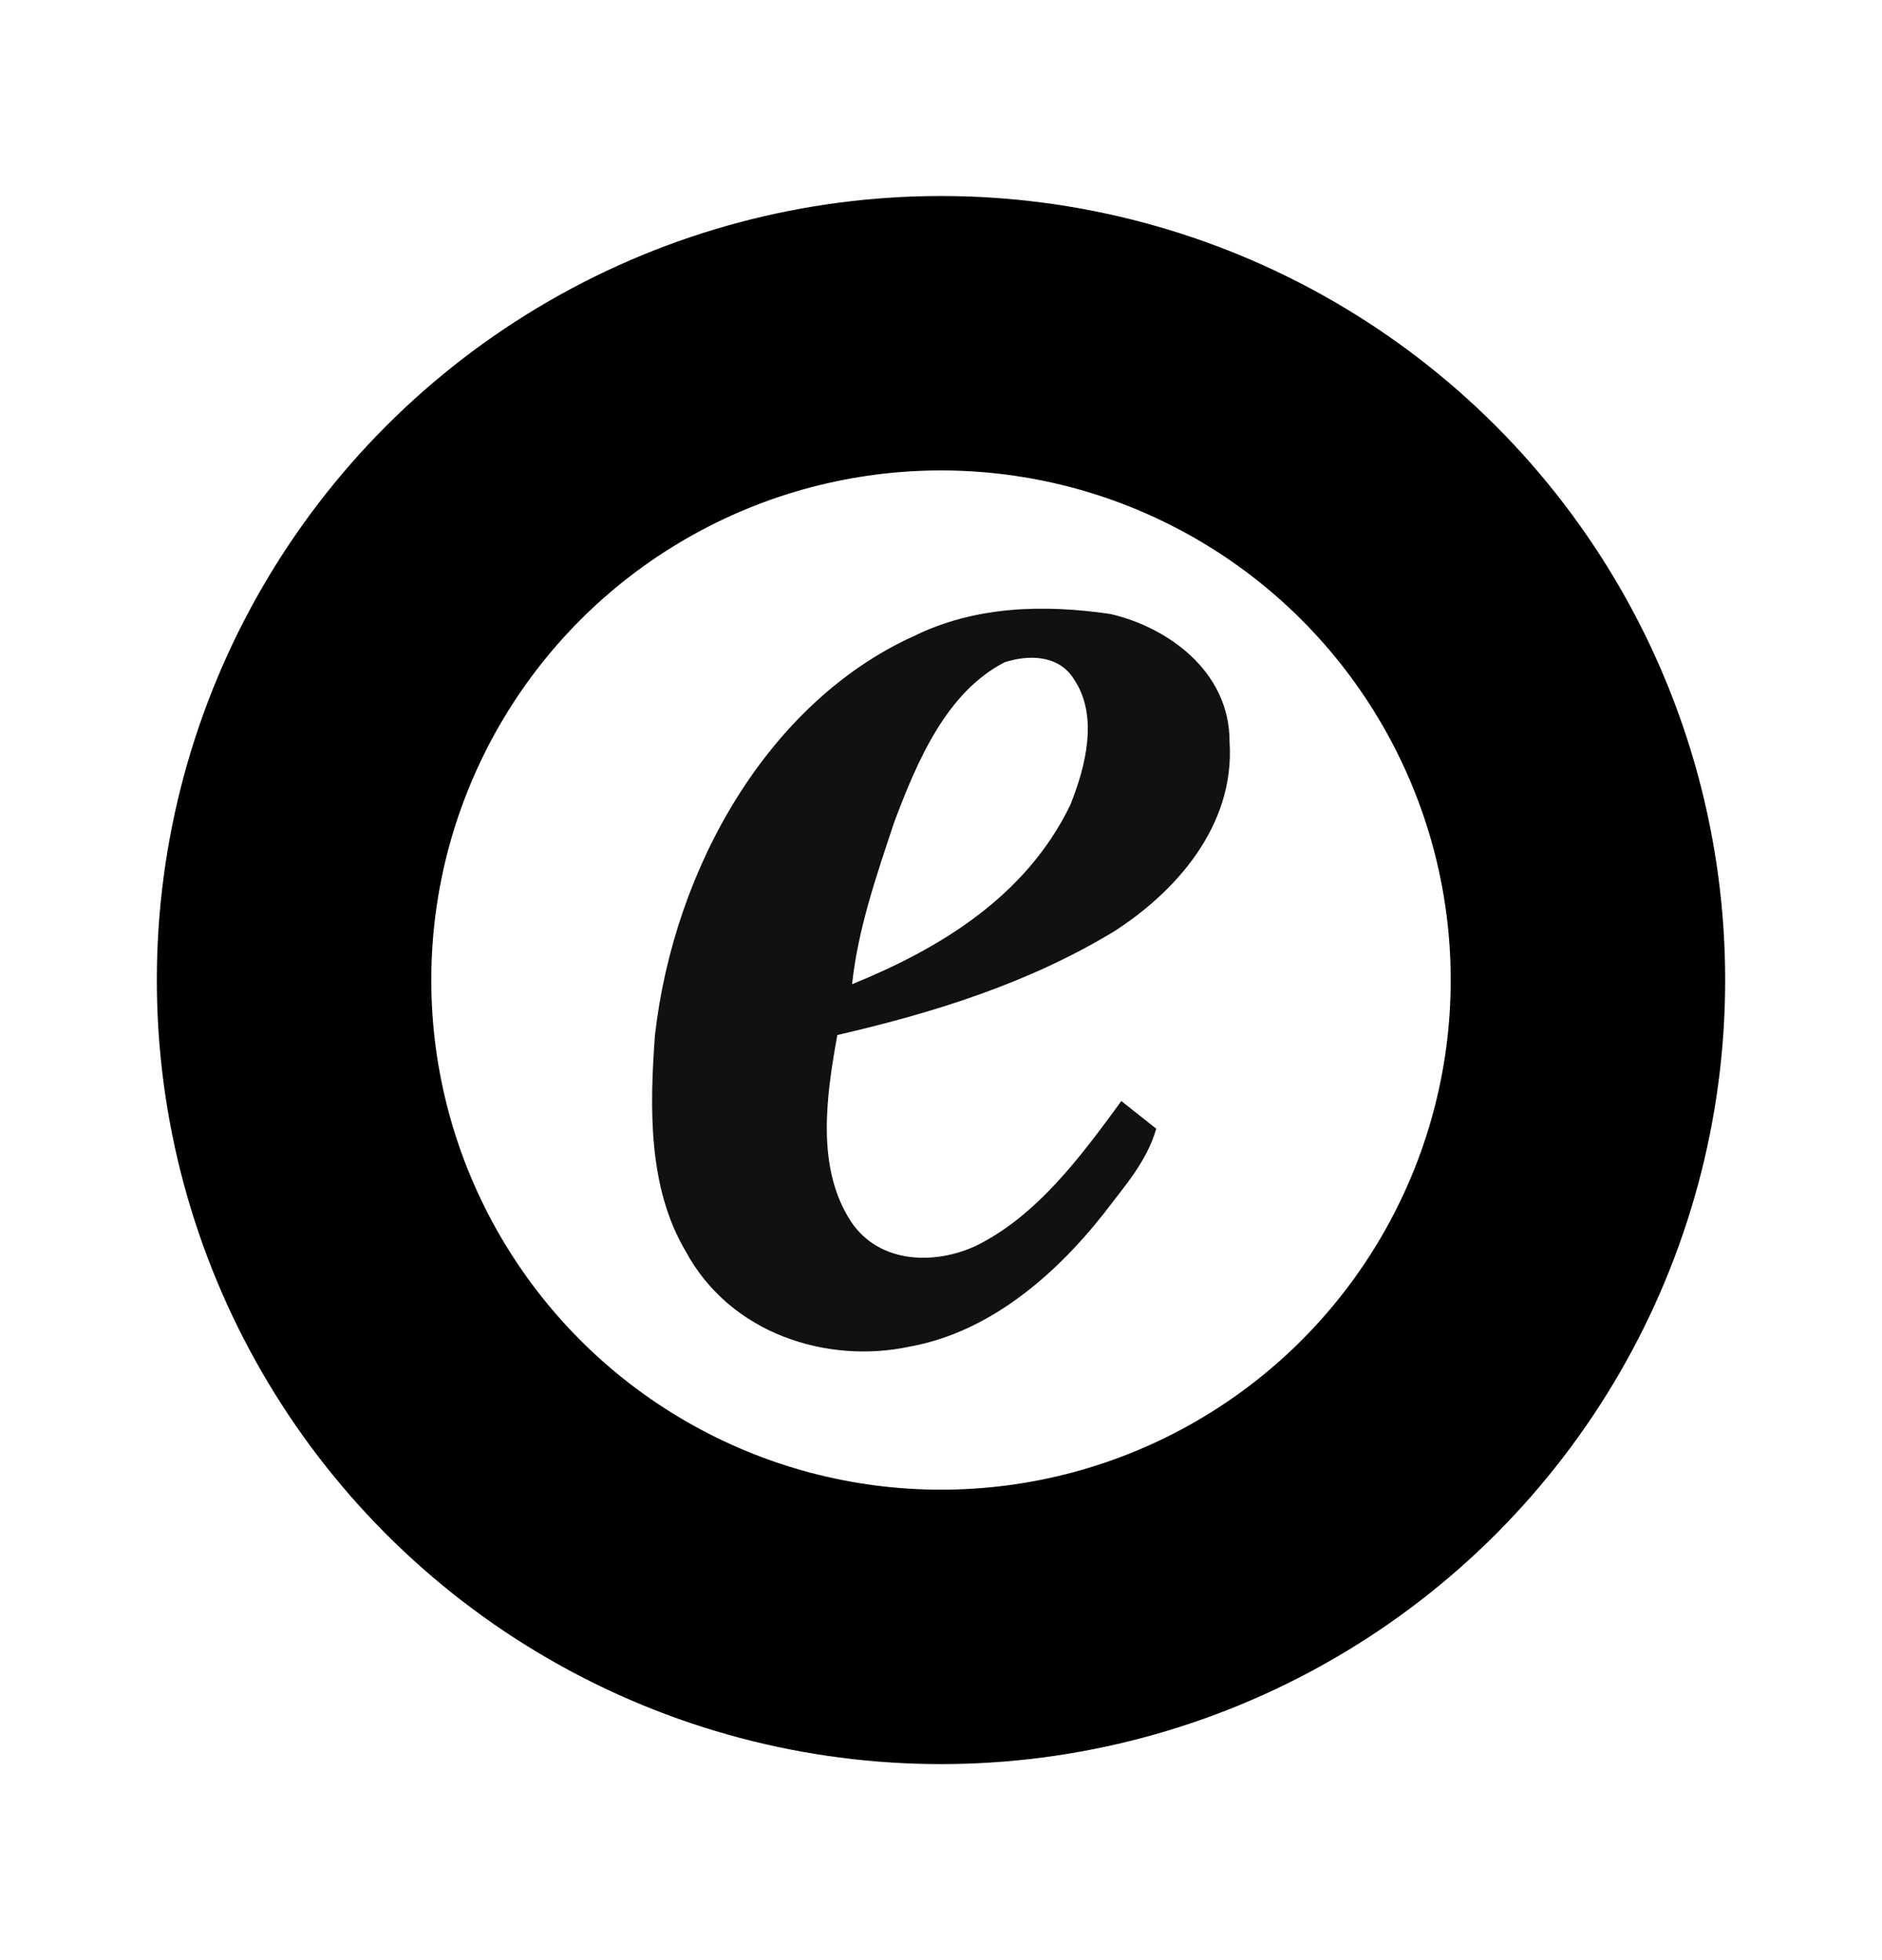
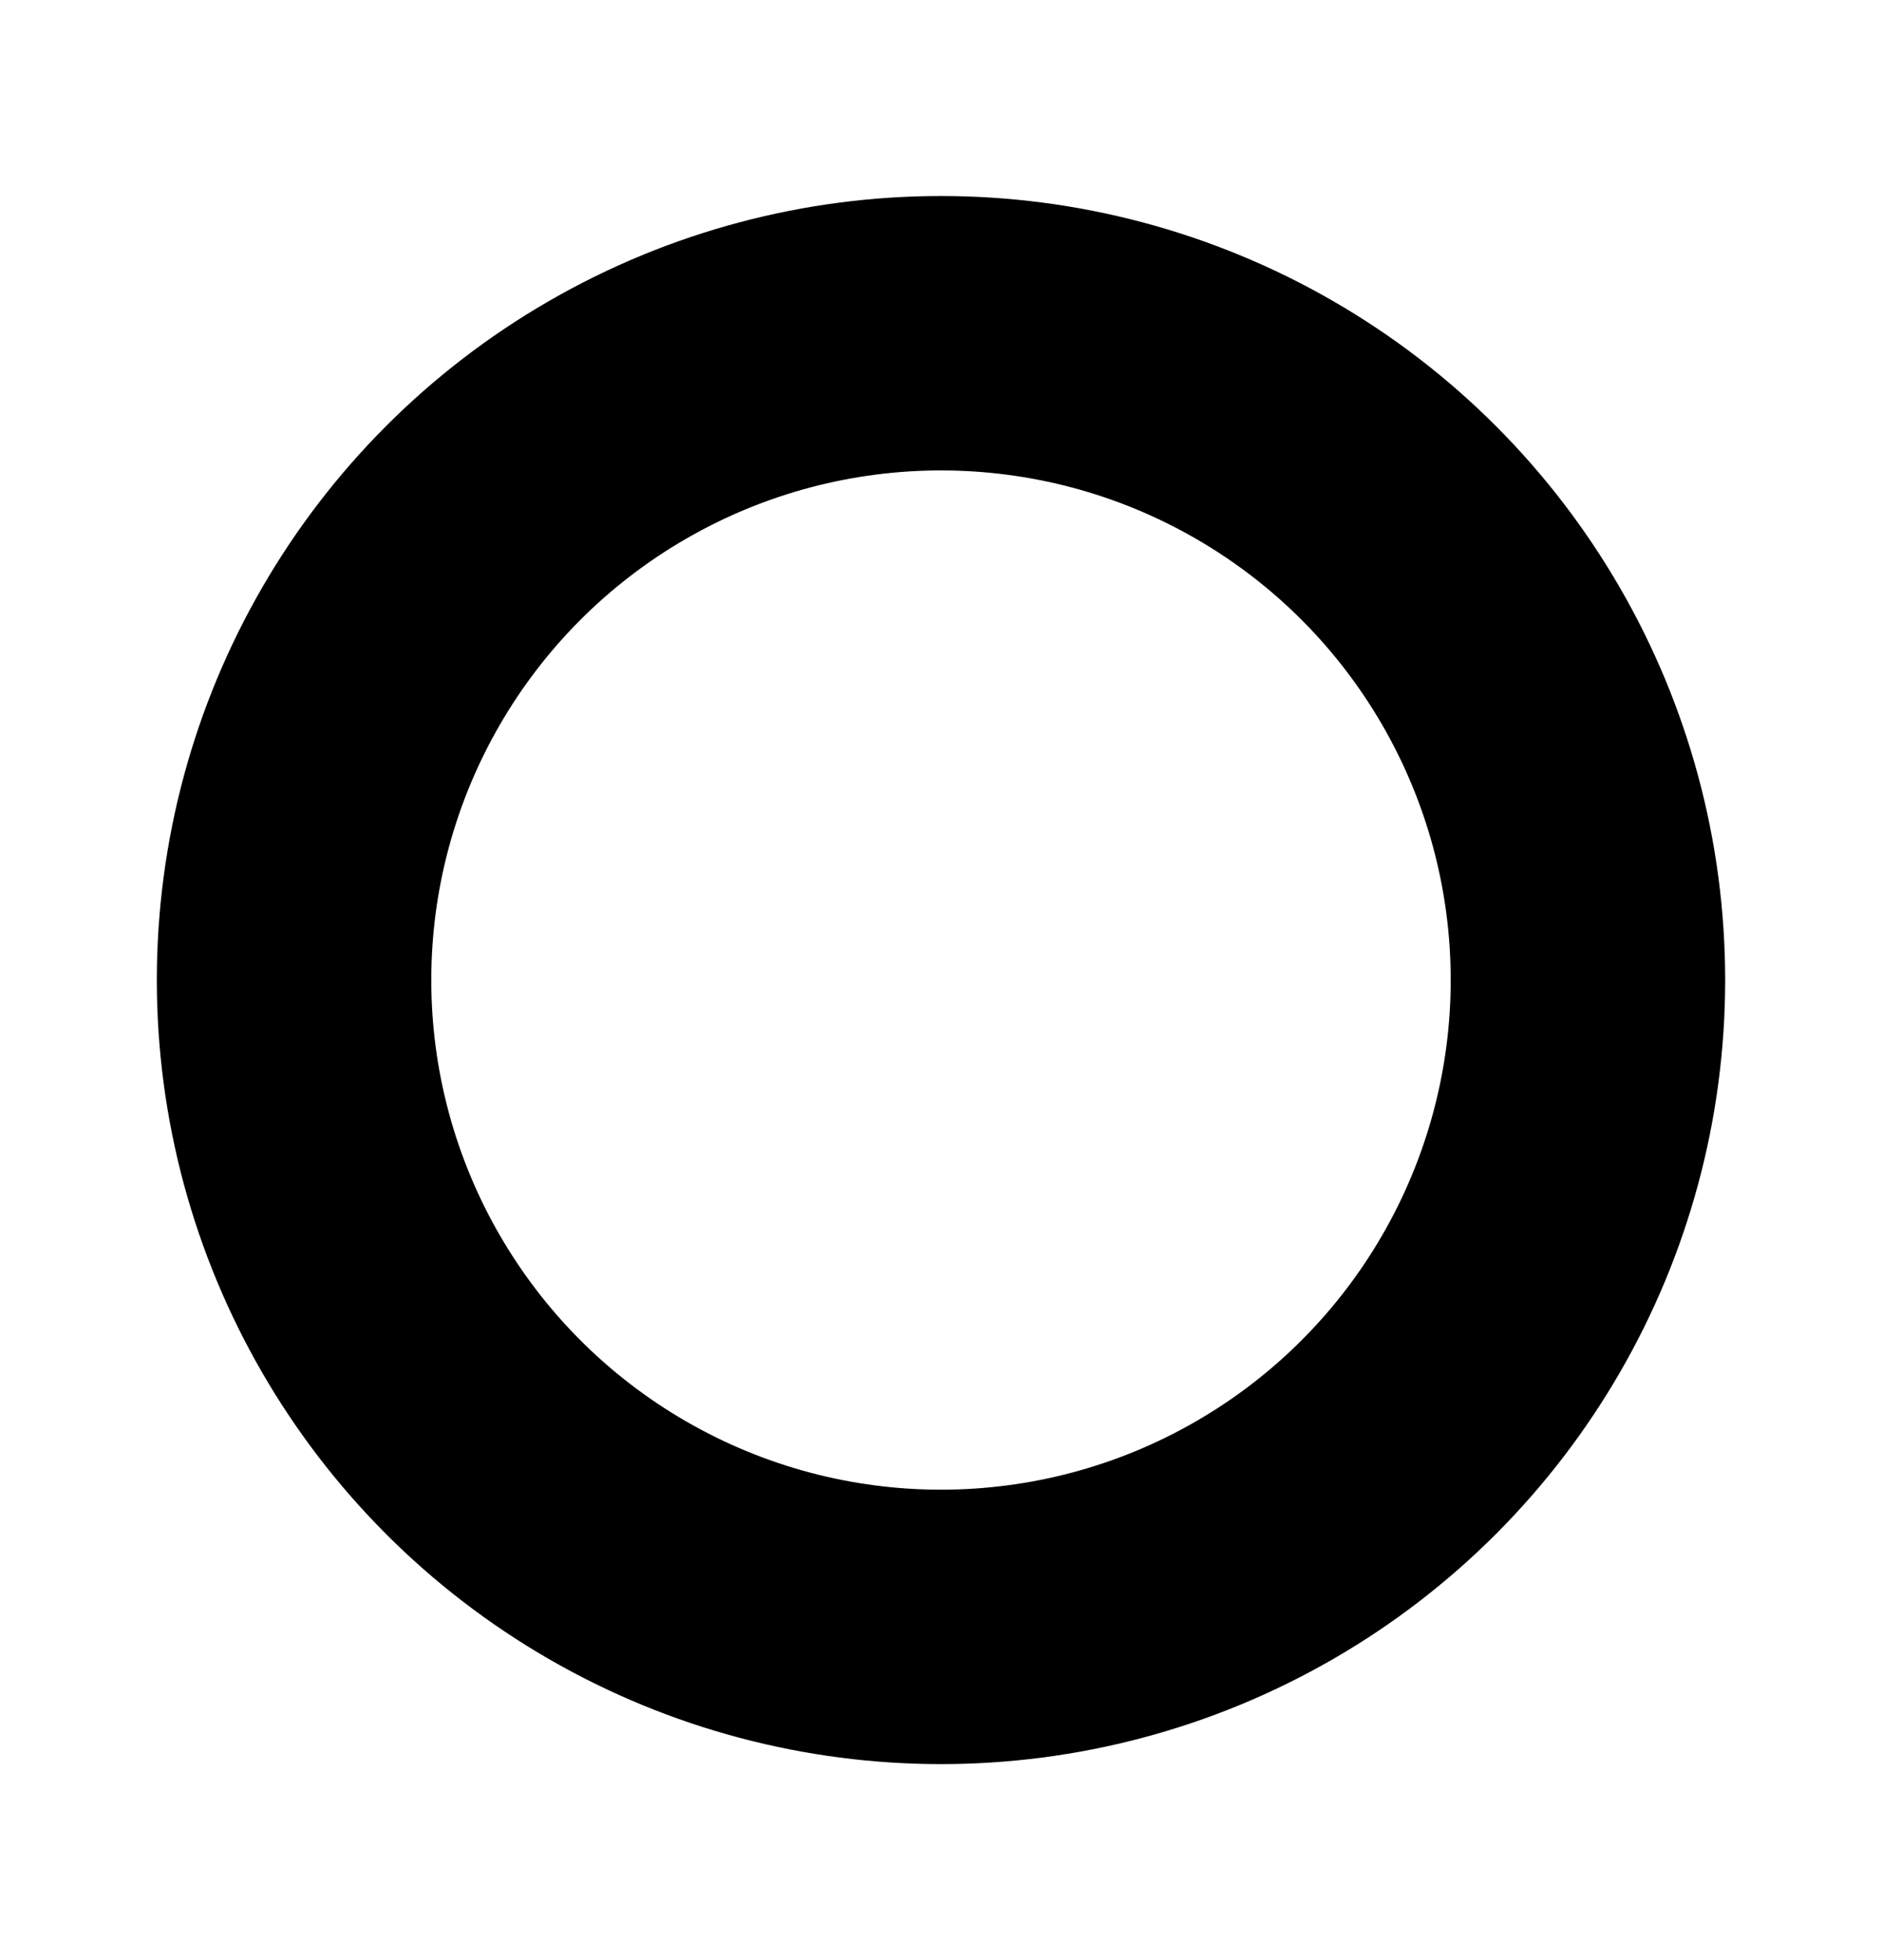
<svg xmlns="http://www.w3.org/2000/svg" fill="none" viewBox="0 0 24 25">
-   <path fill="#111" d="M11.64 8.12c.788-.394 1.678-.413 2.52-.289.714.164 1.523.72 1.52 1.632.07 1.08-.701 1.922-1.474 2.417-1.096.665-2.314 1.041-3.528 1.321-.14.777-.275 1.688.172 2.376.364.548 1.077.555 1.597.312.774-.382 1.33-1.13 1.853-1.846l.445.353c-.122.424-.413.743-.664 1.076-.649.826-1.49 1.525-2.48 1.703-1.043.224-2.286-.154-2.859-1.219-.478-.81-.458-1.823-.39-2.751.245-2.156 1.457-4.248 3.288-5.086Zm1.173.326c-.74.38-1.115 1.253-1.413 2.05-.221.669-.458 1.345-.534 2.057 1.09-.443 2.213-1.104 2.784-2.289.196-.49.362-1.136.043-1.605-.198-.313-.584-.308-.88-.213Z" />
  <circle cx="12" cy="12.5" r="8.25" stroke="#000" stroke-width="3.5" />
</svg>